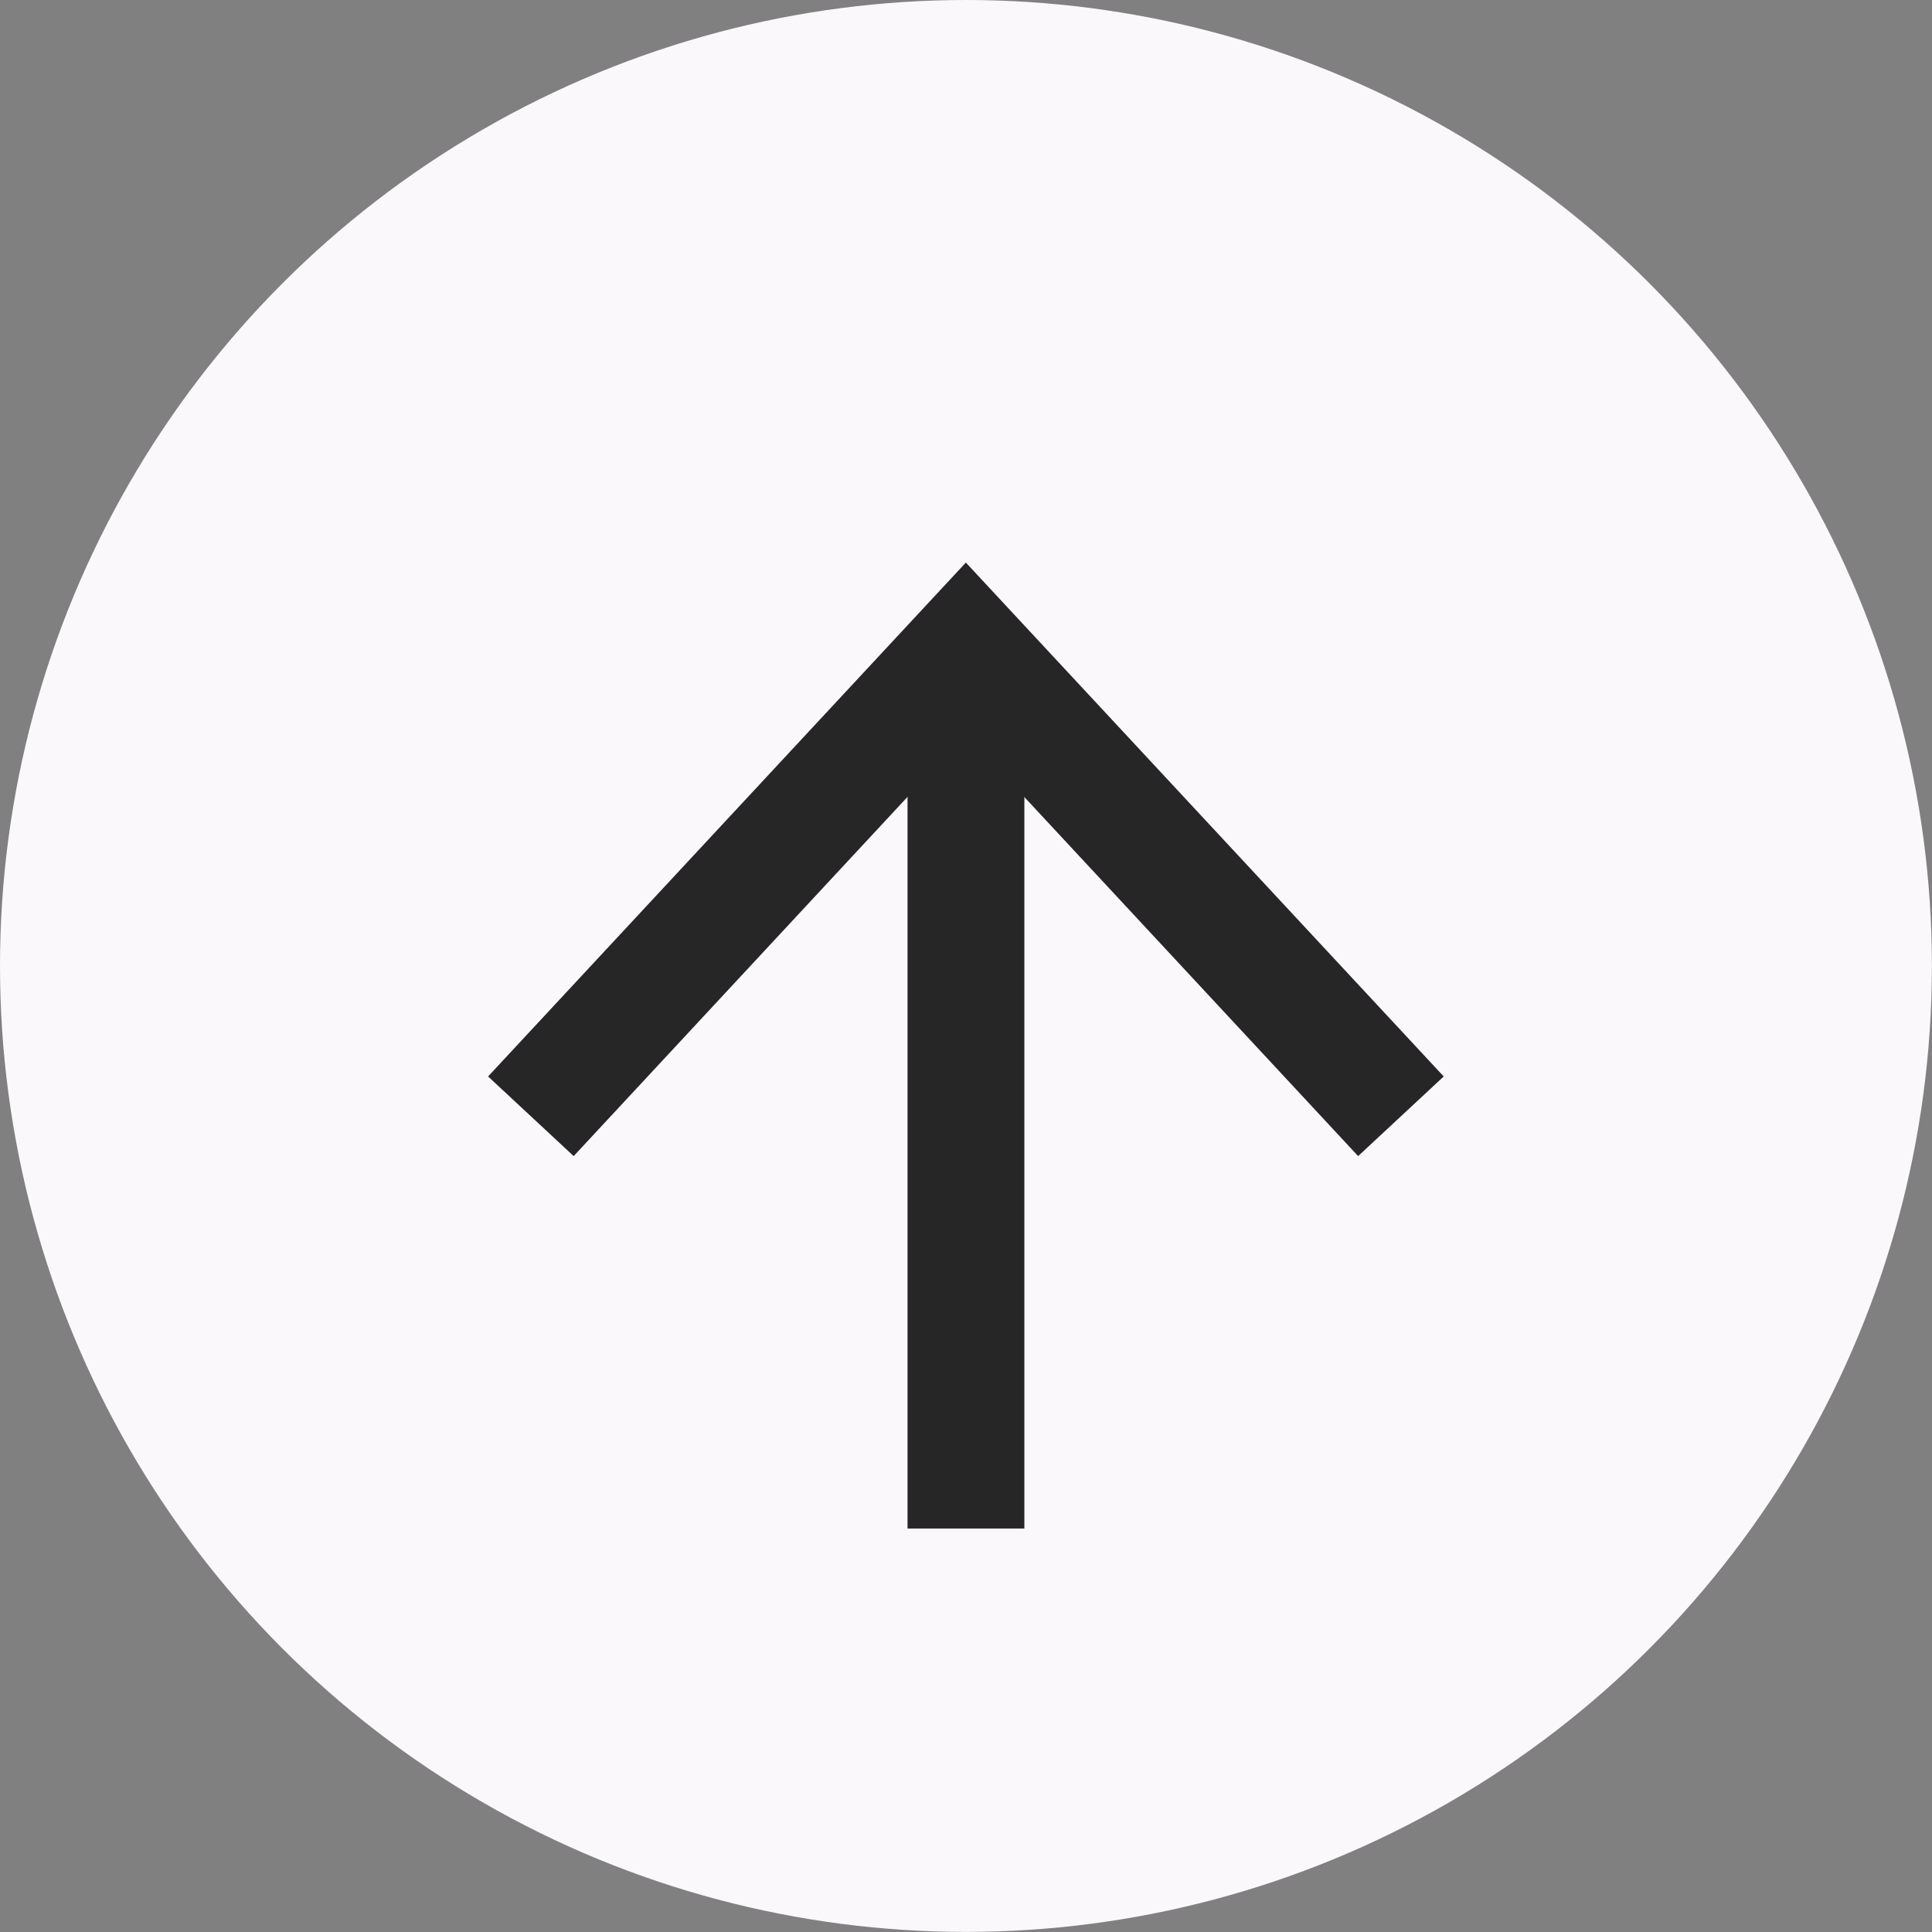
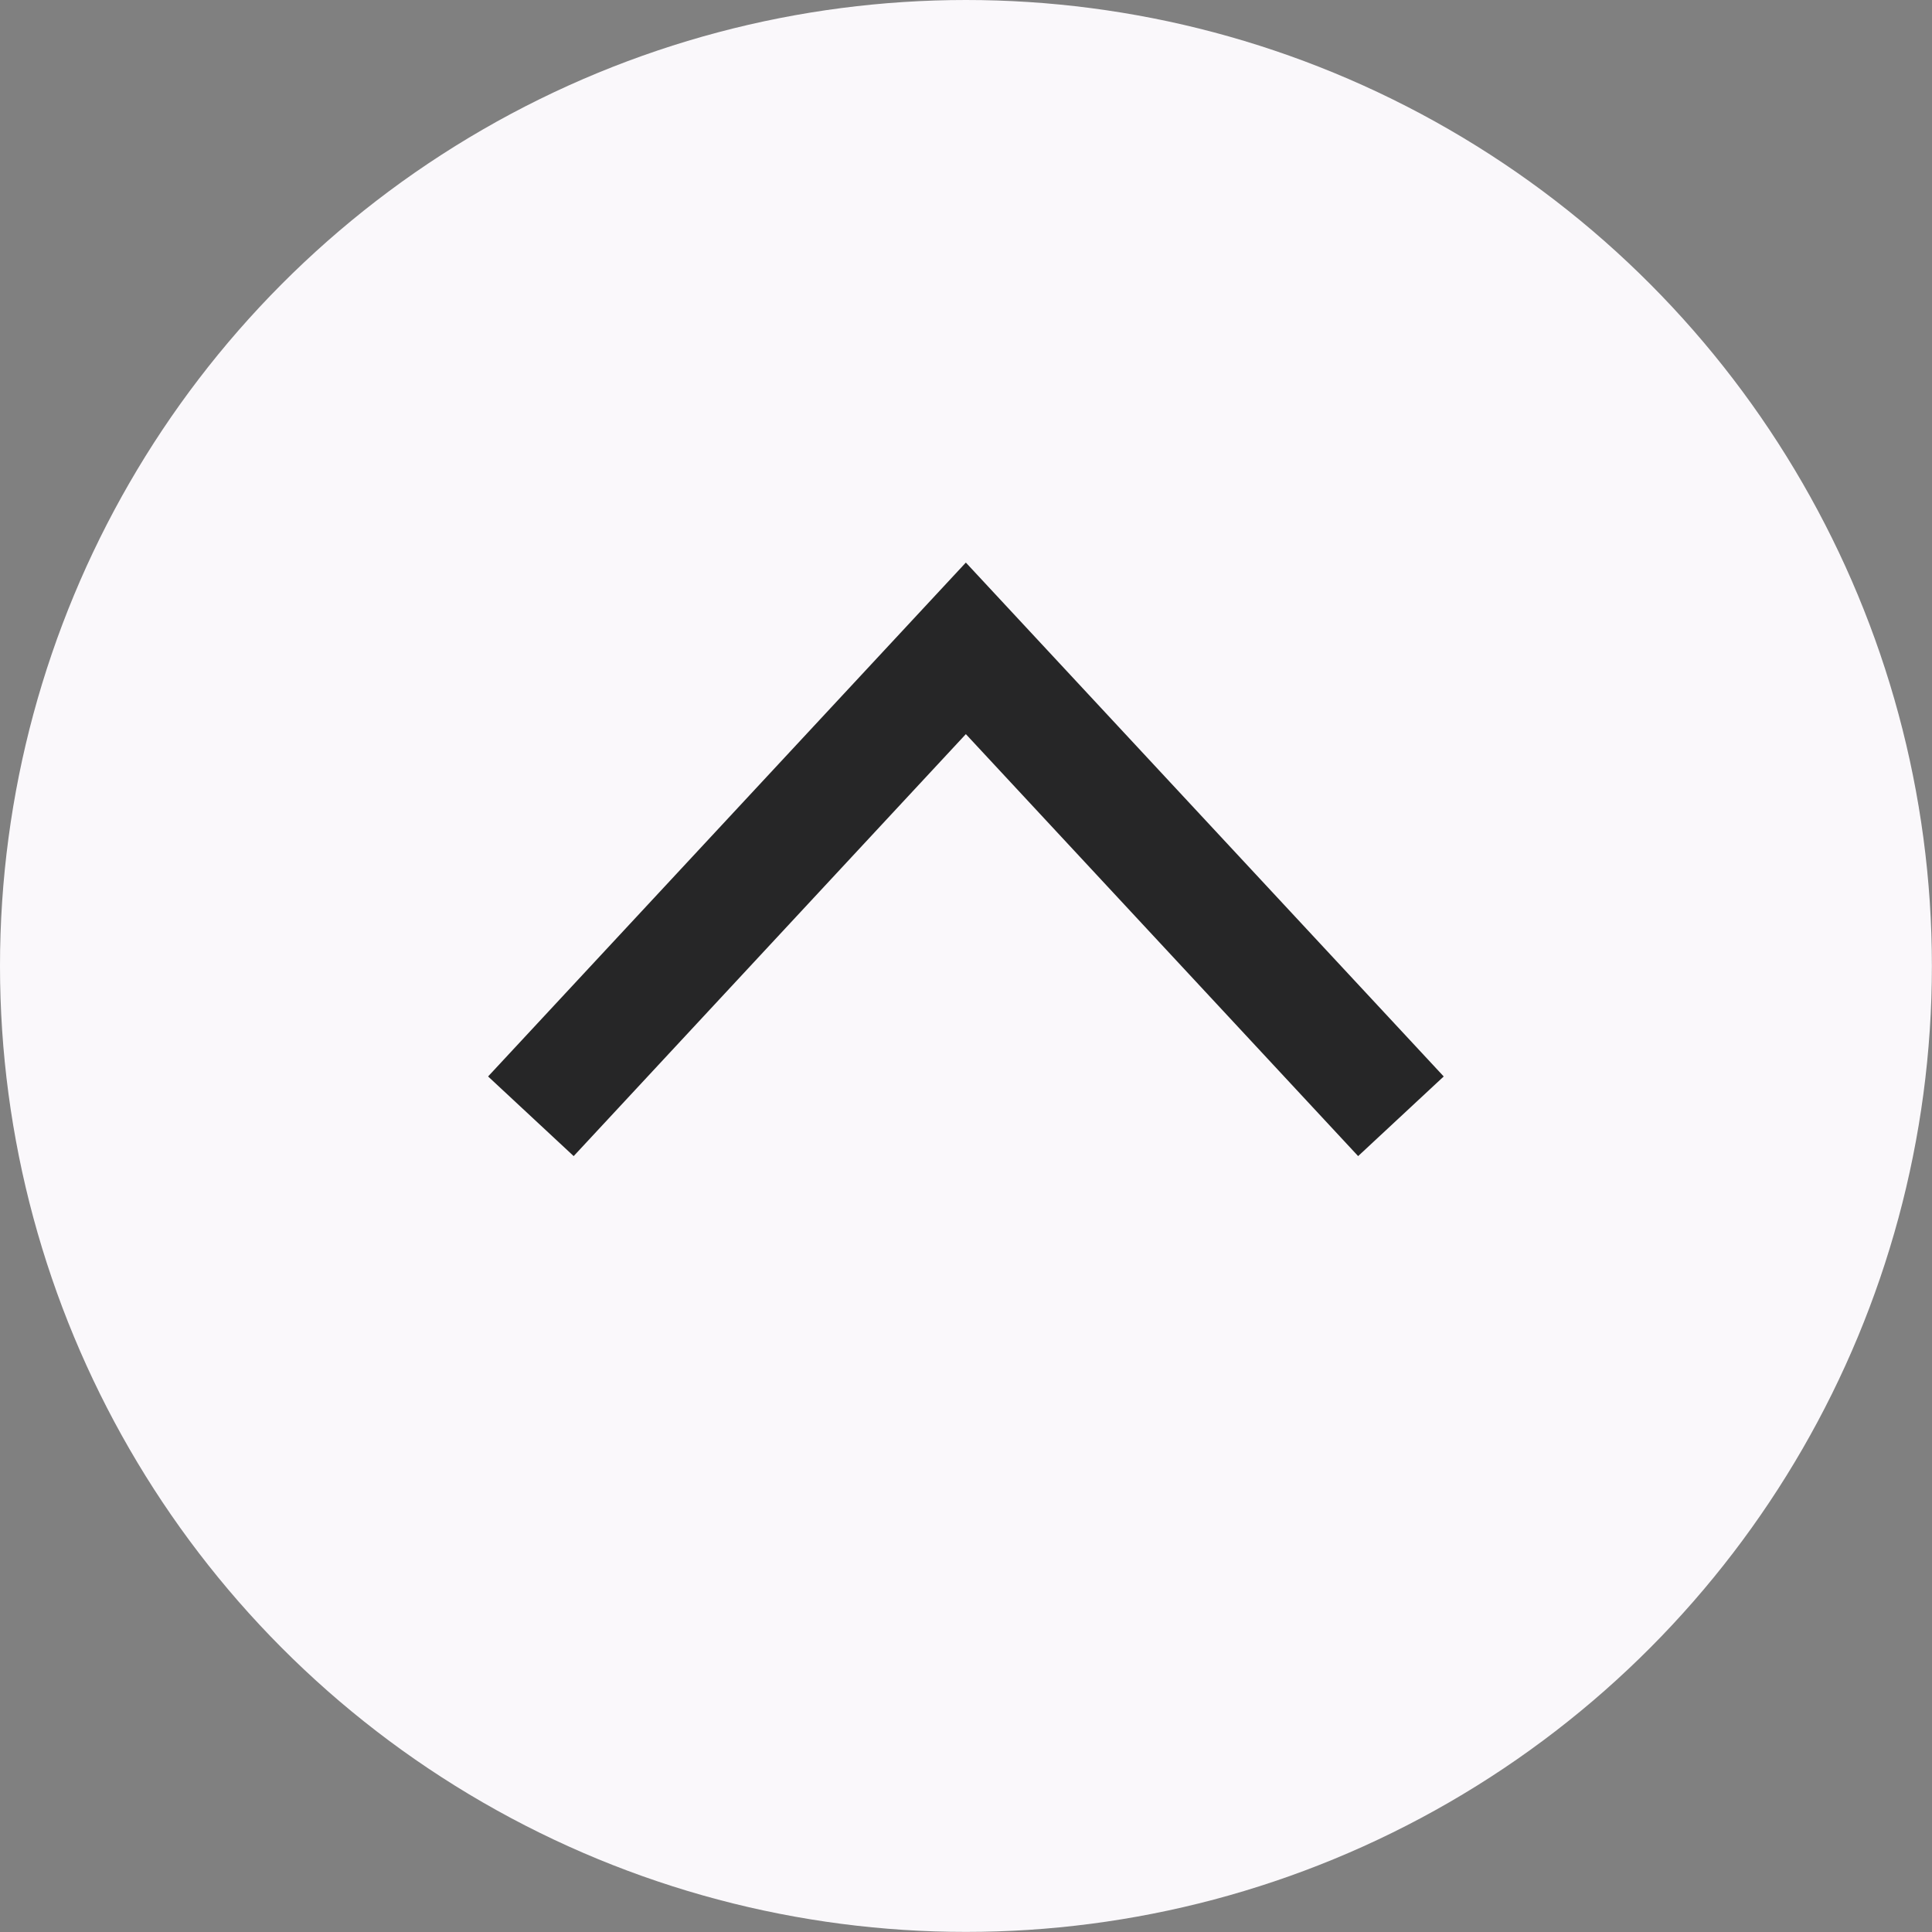
<svg xmlns="http://www.w3.org/2000/svg" id="_レイヤー_2" data-name="レイヤー 2" viewBox="0 0 198.43 198.43">
  <rect x="0" y="0" width="198.43" height="198.43" fill="#808080" stroke="none" />
  <defs>
    <style>
      .cls-1 {
        fill: #262627;
      }

      .cls-1, .cls-2 {
        stroke-width: 0px;
      }

      .cls-2 {
        fill: #faf8fb;
      }

      .cls-3 {
        fill: none;
        stroke: #262627;
        stroke-miterlimit: 10;
        stroke-width: 12px;
      }
    </style>
  </defs>
  <g id="_レイヤー_1-2" data-name="レイヤー 1">
    <g>
      <circle class="cls-2" cx="99.21" cy="99.21" r="99.21" />
      <g>
-         <line class="cls-3" x1="99.21" y1="70.79" x2="99.21" y2="156.99" />
        <polygon class="cls-1" points="50.13 110.56 58.92 118.74 99.2 75.4 139.49 118.74 148.28 110.56 99.2 57.78 50.13 110.56" />
      </g>
    </g>
  </g>
</svg>